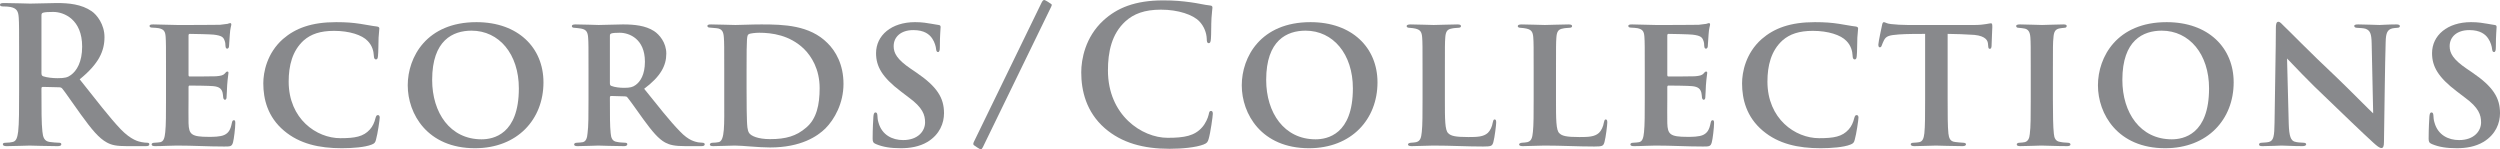
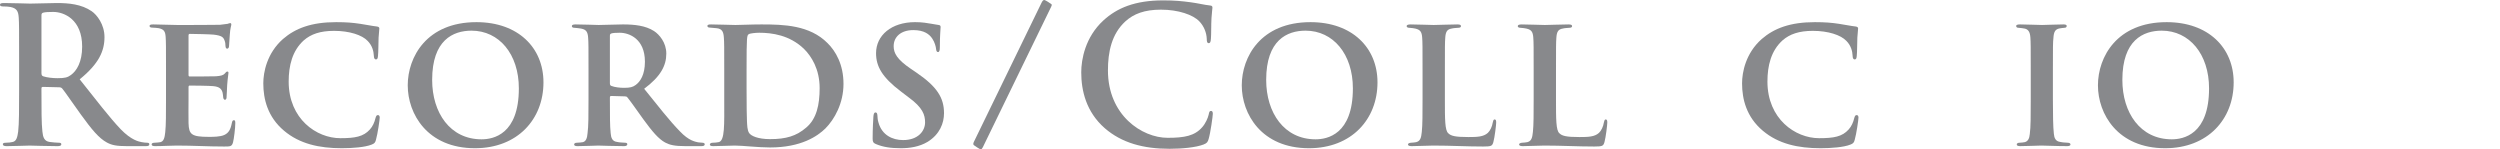
<svg xmlns="http://www.w3.org/2000/svg" id="b" viewBox="0 0 396.21 23.67">
  <defs>
    <style>.d{fill:#55575b;}.e{opacity:.7;}</style>
  </defs>
  <g id="c">
    <g class="e">
      <path class="d" d="m3.03,9.18c0-4.56,0-5.4-.06-6.36-.06-1.02-.3-1.5-1.29-1.71-.24-.06-.75-.09-1.17-.09-.33,0-.51-.06-.51-.27s.21-.27.66-.27c1.59,0,3.48.09,4.11.09,1.02,0,3.3-.09,4.23-.09,1.89,0,3.9.18,5.52,1.29.84.57,2.04,2.1,2.04,4.11,0,2.22-.9,4.23-3.93,6.69,2.67,3.36,4.74,6.06,6.51,7.92,1.68,1.74,2.88,1.95,3.33,2.04.33.06.6.09.84.09s.36.09.36.24c0,.24-.21.3-.57.3h-2.94c-1.68,0-2.43-.15-3.21-.57-1.29-.69-2.43-2.1-4.11-4.41-1.2-1.65-2.58-3.69-2.97-4.14-.15-.18-.33-.21-.54-.21l-2.52-.06c-.15,0-.24.06-.24.24v.42c0,2.79,0,5.16.15,6.42.09.87.27,1.53,1.17,1.65.45.06,1.11.12,1.47.12.24,0,.36.09.36.24,0,.21-.21.3-.6.3-1.74,0-3.96-.09-4.41-.09-.57,0-2.46.09-3.66.09-.39,0-.6-.09-.6-.3,0-.15.12-.24.48-.24.45,0,.81-.06,1.08-.12.6-.12.75-.78.87-1.65.15-1.26.15-3.63.15-6.39,0,0,0-5.28,0-5.28Zm3.54,2.37c0,.33.06.45.27.54.63.21,1.53.3,2.28.3,1.2,0,1.59-.12,2.13-.51.9-.66,1.77-2.04,1.77-4.5,0-4.26-2.82-5.49-4.59-5.49-.75,0-1.29.03-1.59.12-.21.06-.27.18-.27.42,0,0,0,9.12,0,9.12Z" />
      <path class="d" d="m26.31,11.25c0-3.9,0-4.59-.06-5.43s-.27-1.17-1.08-1.35c-.24-.06-.66-.06-1.02-.09-.3,0-.45-.09-.45-.27s.18-.24.6-.24c1.26,0,2.46.09,3.78.09.81,0,6.3,0,6.78-.03.51-.06.96-.12,1.2-.15.15-.03.3-.12.42-.12.15,0,.18.12.18.24,0,.18-.18.54-.24,1.62-.03.48-.06.99-.12,1.77,0,.15-.06.42-.3.42-.18,0-.24-.15-.27-.48,0-.12,0-.51-.15-.84-.18-.48-.42-.75-1.71-.9-.51-.06-3.21-.12-3.81-.12-.12,0-.18.09-.18.27v6.21c0,.18.03.27.18.27.63,0,3.51,0,4.17-.03.75-.06,1.14-.15,1.38-.42.18-.24.3-.33.42-.33s.18.06.18.21c0,.18-.12.75-.21,1.98,0,.51-.09,1.59-.09,1.8s-.03.48-.27.48c-.18,0-.27-.27-.27-.42-.03-.24-.03-.39-.09-.69-.15-.57-.45-.96-1.5-1.05-.54-.06-3.06-.09-3.72-.09-.15,0-.18.12-.18.27v1.95c0,.87-.03,2.97,0,3.75.06,1.77.45,2.16,3.21,2.16.69,0,1.8,0,2.46-.3.69-.33.99-.84,1.2-1.92.06-.27.12-.42.33-.42s.21.24.21.51c0,.66-.21,2.49-.36,3-.18.66-.42.66-1.41.66-2.61,0-4.86-.15-7.53-.15-1.08,0-2.16.09-3.42.09-.36,0-.54-.09-.54-.27,0-.12.09-.27.45-.27.36-.03.69-.03.93-.09.54-.12.69-.69.78-1.59.12-1.05.12-3,.12-5.19v-4.5Z" />
      <path class="d" d="m45.03,20.73c-2.61-2.19-3.3-5.01-3.3-7.53,0-1.74.57-4.77,3.12-7.02,1.98-1.71,4.53-2.67,8.43-2.67,1.62,0,2.64.09,3.84.27,1.02.15,1.8.33,2.61.42.27.03.39.15.39.3,0,.21-.06.57-.12,1.47-.03.84-.03,2.31-.09,2.85-.03.39-.09.6-.33.6-.21,0-.33-.21-.33-.57-.03-.75-.27-1.65-.99-2.37-.87-.93-2.88-1.59-5.31-1.59-2.19,0-3.66.51-4.8,1.5-1.83,1.65-2.4,4.02-2.4,6.54,0,5.91,4.41,8.97,8.19,8.97,2.34,0,3.66-.24,4.68-1.38.45-.48.75-1.2.87-1.74.12-.45.21-.54.42-.54.18,0,.27.18.27.39,0,.33-.33,2.61-.6,3.54-.12.45-.24.57-.69.75-1.05.42-3.03.57-4.71.57-3.6,0-6.69-.69-9.15-2.76Z" />
      <path class="d" d="m64.62,13.53c0-4.5,3-10.02,10.89-10.02,6.6,0,10.62,4.05,10.62,9.54,0,5.85-4.11,10.44-10.86,10.44-7.53,0-10.65-5.43-10.65-9.96Zm17.61.48c0-5.43-3.12-9.15-7.5-9.15-2.94,0-6.24,1.5-6.24,7.8,0,5.22,2.85,9.42,7.83,9.42,1.83,0,5.91-.75,5.91-8.07Z" />
      <path class="d" d="m93.27,11.25c0-3.9,0-4.47-.06-5.28-.06-.9-.3-1.29-1.11-1.44-.33-.06-.69-.09-1.02-.12-.3,0-.45-.09-.45-.27s.18-.27.57-.27c1.35,0,3.18.09,3.69.09.81,0,2.94-.09,3.84-.09,1.8,0,3.57.18,4.92,1.05.84.54,1.95,1.83,1.95,3.57,0,1.92-.9,3.63-3.51,5.58,2.22,2.76,4.08,5.13,5.64,6.72,1.44,1.53,2.43,1.65,2.91,1.77.27.03.48.03.69.06.24,0,.36.12.36.24,0,.21-.18.3-.51.3h-2.52c-1.74,0-2.49-.18-3.24-.57-1.05-.57-2.04-1.74-3.42-3.63-1.08-1.5-2.19-3.09-2.58-3.54-.09-.12-.24-.15-.42-.15l-2.13-.06c-.12,0-.21.06-.21.21v.54c0,2.31,0,4.08.12,5.13.06.75.24,1.32,1.05,1.41.36.09.9.09,1.26.12.24,0,.33.12.33.24,0,.18-.18.3-.51.3-1.59,0-3.69-.09-4.08-.09-.45,0-2.28.09-3.33.09-.33,0-.51-.09-.51-.27,0-.12.12-.27.42-.27.39-.03.72-.03.96-.09.51-.12.69-.66.75-1.44.15-1.05.15-2.97.15-5.34v-4.5h0Zm3.39,1.95c0,.24.06.36.24.42.54.21,1.32.3,2.01.3.96,0,1.38-.12,1.83-.45.75-.54,1.47-1.65,1.47-3.69,0-3.63-2.49-4.59-3.99-4.59-.63,0-1.11.03-1.35.12-.15.06-.21.15-.21.36,0,0,0,7.53,0,7.53Z" />
      <path class="d" d="m114.78,11.25c0-3.84,0-4.5-.06-5.31-.06-.84-.24-1.38-1.14-1.47l-1.02-.09c-.3,0-.45-.09-.45-.27s.18-.24.57-.24c1.26,0,3.06.09,3.87.09.87,0,2.4-.09,4.14-.09,3.54,0,7.62.12,10.44,2.94,1.32,1.29,2.55,3.42,2.55,6.48s-1.41,5.61-2.88,7.08c-1.23,1.2-3.81,3-8.76,3-1.92,0-4.29-.3-5.58-.3-.72,0-2.34.09-3.45.09-.36,0-.51-.09-.51-.27,0-.12.15-.27.45-.27s.6-.03.93-.09c1.02-.18.9-2.76.9-6.78v-4.5Zm3.54,2.82c0,2.7.03,4.59.06,5.07.03.72.06,1.5.33,1.92.3.48,1.41.99,3.33.99,2.52,0,4.17-.48,5.73-1.83,1.65-1.38,2.13-3.63,2.13-6.24,0-3.06-1.32-5.07-2.46-6.21-2.28-2.22-5.13-2.58-7.11-2.58-.54,0-1.5.09-1.68.24-.27.21-.33.27-.33,5.49v3.15Z" />
      <path class="d" d="m138.81,22.83c-.42-.18-.51-.36-.51-.87,0-1.53.09-3.03.12-3.48.03-.42.12-.66.33-.66.24,0,.27.21.3.42.03.33.03.78.18,1.2.54,1.95,2.19,2.76,3.9,2.76,2.4,0,3.48-1.47,3.48-2.79,0-1.2-.36-2.34-2.58-3.96l-1.26-.96c-2.97-2.25-3.93-3.96-3.93-6.06,0-2.82,2.43-4.92,6.18-4.92,1.2,0,1.92.15,2.67.27.42.06.78.15,1.08.18.24.03.3.15.3.33,0,.42-.12,1.14-.12,3.18,0,.57-.09.78-.3.78-.18,0-.27-.18-.3-.51s-.21-1.05-.6-1.62c-.45-.69-1.29-1.35-3-1.35-1.98,0-3.12,1.08-3.12,2.55,0,1.11.54,2.1,2.7,3.57l.84.57c3.36,2.28,4.44,4.05,4.44,6.48,0,1.56-.66,3.33-2.58,4.53-1.35.81-2.88,1.02-4.26,1.02-1.62,0-2.82-.18-3.96-.66h0Z" />
      <path class="d" d="m165.06.45c.15-.3.27-.45.42-.45.21,0,.99.54,1.11.63.12.06.15.18-.03.51l-10.8,22.2c-.15.27-.21.33-.33.33s-.99-.57-1.08-.66c-.15-.12-.12-.3.03-.6L165.06.45h0Z" />
      <path class="d" d="m175.08,20.31c-2.94-2.58-3.72-5.94-3.72-8.85,0-2.04.63-5.58,3.51-8.22,2.16-1.98,5.01-3.18,9.48-3.18,1.86,0,2.97.12,4.35.3,1.14.15,2.19.42,3.09.51.33.03.36.18.36.36,0,.24-.09.6-.15,1.65-.06.99-.03,2.64-.09,3.24-.03.45-.09.72-.36.72-.24,0-.3-.27-.3-.69-.03-.93-.42-1.98-1.17-2.76-.99-1.05-3.33-1.86-6.09-1.86-2.61,0-4.32.66-5.64,1.86-2.19,2.01-2.76,4.86-2.76,7.77,0,7.14,5.43,10.68,9.45,10.68,2.67,0,4.29-.3,5.49-1.68.51-.57.9-1.44,1.02-1.98.09-.48.15-.6.39-.6.21,0,.27.21.27.45,0,.36-.36,2.97-.66,3.99-.15.51-.27.66-.78.87-1.2.48-3.48.69-5.4.69-4.11,0-7.56-.9-10.29-3.27h0Z" />
      <path class="d" d="m196.8,13.53c0-4.5,3-10.02,10.89-10.02,6.6,0,10.62,4.05,10.62,9.54,0,5.85-4.11,10.44-10.86,10.44-7.53,0-10.65-5.43-10.65-9.96Zm17.61.48c0-5.43-3.12-9.15-7.5-9.15-2.94,0-6.24,1.5-6.24,7.8,0,5.22,2.85,9.42,7.83,9.42,1.83,0,5.91-.75,5.91-8.07Z" />
      <path class="d" d="m228.99,15.75c0,3.15,0,4.92.54,5.37.42.42,1.08.6,3.18.6,1.38,0,2.4-.03,3.09-.66.36-.33.69-1.02.78-1.65.06-.24.09-.48.3-.48s.24.21.24.51c0,.33-.24,2.37-.45,3.09-.18.6-.3.69-1.62.69-2.67,0-5.1-.15-7.92-.15-1.08,0-2.19.09-3.42.09-.36,0-.57-.09-.57-.27,0-.12.15-.24.45-.27.33-.03.63-.03.84-.09.63-.15.81-.63.9-1.62.12-1.05.12-2.97.12-5.16v-4.5c0-3.9,0-4.5-.06-5.31-.06-.84-.27-1.23-1.08-1.41-.21-.06-.57-.09-.9-.12-.3,0-.48-.09-.48-.27s.21-.27.63-.27c1.26,0,2.88.09,3.66.09.57,0,2.73-.09,3.75-.09.42,0,.57.09.57.27s-.15.27-.51.27c-.3.03-.66.03-.99.12-.72.12-.93.54-.99,1.44-.06.81-.06,1.38-.06,5.34,0,0,0,4.44,0,4.44Z" />
      <path class="d" d="m246.6,15.75c0,3.15,0,4.92.54,5.37.42.42,1.08.6,3.18.6,1.38,0,2.4-.03,3.09-.66.36-.33.69-1.02.78-1.65.06-.24.09-.48.3-.48s.24.21.24.51c0,.33-.24,2.37-.45,3.09-.18.6-.3.69-1.62.69-2.67,0-5.1-.15-7.92-.15-1.08,0-2.19.09-3.42.09-.36,0-.57-.09-.57-.27,0-.12.15-.24.45-.27.33-.03.63-.03.84-.09.63-.15.81-.63.9-1.62.12-1.05.12-2.97.12-5.16v-4.5c0-3.9,0-4.5-.06-5.31-.06-.84-.27-1.23-1.08-1.41-.21-.06-.57-.09-.9-.12-.3,0-.48-.09-.48-.27s.21-.27.63-.27c1.26,0,2.88.09,3.66.09.57,0,2.73-.09,3.75-.09.42,0,.57.09.57.27s-.15.27-.51.27c-.3.03-.66.03-.99.12-.72.12-.93.54-.99,1.44-.06.81-.06,1.38-.06,5.34v4.44h0Z" />
-       <path class="d" d="m260.67,11.25c0-3.9,0-4.59-.06-5.43s-.27-1.17-1.08-1.35c-.24-.06-.66-.06-1.02-.09-.3,0-.45-.09-.45-.27s.18-.24.6-.24c1.26,0,2.46.09,3.78.09.81,0,6.3,0,6.78-.03.51-.06.96-.12,1.2-.15.15-.03.3-.12.42-.12.15,0,.18.12.18.24,0,.18-.18.54-.24,1.62-.03.48-.06.99-.12,1.77,0,.15-.06.42-.3.42-.18,0-.24-.15-.27-.48,0-.12,0-.51-.15-.84-.18-.48-.42-.75-1.71-.9-.51-.06-3.21-.12-3.81-.12-.12,0-.18.09-.18.27v6.21c0,.18.03.27.18.27.63,0,3.51,0,4.17-.03.75-.06,1.14-.15,1.38-.42.18-.24.3-.33.42-.33s.18.06.18.21c0,.18-.12.75-.21,1.98,0,.51-.09,1.59-.09,1.8s-.03.48-.27.48c-.18,0-.27-.27-.27-.42-.03-.24-.03-.39-.09-.69-.15-.57-.45-.96-1.5-1.05-.54-.06-3.06-.09-3.72-.09-.15,0-.18.12-.18.27v1.95c0,.87-.03,2.97,0,3.75.06,1.77.45,2.16,3.21,2.16.69,0,1.8,0,2.46-.3.69-.33.99-.84,1.2-1.92.06-.27.12-.42.33-.42s.21.24.21.51c0,.66-.21,2.49-.36,3-.18.66-.42.66-1.41.66-2.61,0-4.86-.15-7.53-.15-1.08,0-2.16.09-3.42.09-.36,0-.54-.09-.54-.27,0-.12.09-.27.45-.27.36-.03.69-.03.93-.09.54-.12.69-.69.78-1.59.12-1.05.12-3,.12-5.19v-4.5h0Z" />
      <path class="d" d="m279.39,20.73c-2.61-2.19-3.3-5.01-3.3-7.53,0-1.74.57-4.77,3.12-7.02,1.98-1.71,4.53-2.67,8.43-2.67,1.62,0,2.64.09,3.84.27,1.02.15,1.8.33,2.61.42.27.03.39.15.39.3,0,.21-.06.57-.12,1.47-.03.84-.03,2.31-.09,2.85-.03.39-.09.6-.33.6-.21,0-.33-.21-.33-.57-.03-.75-.27-1.65-.99-2.37-.87-.93-2.88-1.59-5.31-1.59-2.19,0-3.66.51-4.8,1.5-1.83,1.65-2.4,4.02-2.4,6.54,0,5.91,4.41,8.97,8.19,8.97,2.34,0,3.66-.24,4.68-1.38.45-.48.75-1.2.87-1.74.12-.45.21-.54.42-.54.18,0,.27.18.27.39,0,.33-.33,2.61-.6,3.54-.12.45-.24.57-.69.75-1.05.42-3.03.57-4.71.57-3.6,0-6.69-.69-9.15-2.76h0Z" />
-       <path class="d" d="m308.67,15.75c0,2.28,0,4.29.12,5.4.09.69.24,1.26,1.05,1.35.36.06.9.09,1.29.12.3,0,.45.12.45.24,0,.18-.18.3-.54.3-1.74,0-3.57-.09-4.23-.09-.6,0-2.43.09-3.45.09-.36,0-.54-.12-.54-.3,0-.12.12-.24.45-.24.36-.03.66-.03.9-.09.57-.12.72-.66.81-1.41.12-1.08.12-3,.12-5.37V5.37c-.99,0-2.97,0-4.17.09-1.53.12-1.98.24-2.34.9-.18.33-.24.54-.36.84-.06.18-.15.3-.3.3-.18,0-.24-.15-.24-.45.03-.54.51-2.67.57-3,.06-.36.15-.54.3-.54.21,0,.45.24,1.11.3.72.09,1.8.15,2.7.15h10.62c.84,0,1.41-.09,1.8-.15.39-.06.6-.12.75-.12.18,0,.21.15.21.6,0,.51-.12,2.37-.12,3.03-.03.27-.09.42-.27.42-.21,0-.24-.15-.27-.51,0-.09-.03-.21-.03-.33-.06-.69-.69-1.38-2.91-1.41-.72-.06-1.83-.09-3.48-.12v10.38h0Z" />
      <path class="d" d="m321.84,11.25c0-3.9,0-4.5-.06-5.34s-.33-1.26-.9-1.38c-.27-.06-.6-.09-.93-.12-.27,0-.42-.09-.42-.3,0-.15.18-.24.6-.24,1.05,0,2.85.09,3.51.09.6,0,2.37-.09,3.39-.09.36,0,.51.09.51.24,0,.21-.15.3-.42.3-.27.03-.39.03-.69.09-.72.12-.93.57-.99,1.44-.09.81-.09,1.41-.09,5.31v4.5c0,2.4.03,4.35.15,5.43.06.69.27,1.23,1.05,1.32.39.09.75.09,1.14.12.33,0,.45.15.45.27,0,.18-.21.27-.51.27-1.77,0-3.48-.09-4.11-.09-.51,0-2.31.09-3.36.09-.36,0-.54-.09-.54-.27,0-.12.12-.27.45-.27.36-.03.57-.03.81-.09.51-.12.75-.57.81-1.29.15-1.08.15-3,.15-5.49v-4.5h0Z" />
      <path class="d" d="m332.49,13.53c0-4.5,3-10.02,10.89-10.02,6.6,0,10.62,4.05,10.62,9.54,0,5.85-4.11,10.44-10.86,10.44-7.53,0-10.65-5.43-10.65-9.96h0Zm17.61.48c0-5.43-3.12-9.15-7.5-9.15-2.94,0-6.24,1.5-6.24,7.8,0,5.22,2.85,9.42,7.83,9.42,1.83,0,5.91-.75,5.91-8.07Z" />
-       <path class="d" d="m360.69,4.38c0-.57.09-.93.39-.93.27,0,.51.3.96.75.48.42,3.99,4.05,8.28,8.07,1.95,1.86,5.31,5.28,5.79,5.7l-.24-11.1c-.03-1.53-.24-2.04-.96-2.31-.39-.12-.99-.12-1.35-.15-.33,0-.45-.15-.45-.3,0-.21.3-.24.66-.24,1.32,0,2.67.09,3.33.09.33,0,1.41-.09,2.67-.09.33,0,.57.06.57.27,0,.15-.12.27-.45.27-.27.03-.48.03-.75.09-.78.21-1.02.72-1.05,2.16-.12,3.84-.18,10.53-.27,15.87,0,.69-.15.93-.39.93-.33,0-.72-.33-1.29-.84-1.68-1.53-4.89-4.62-7.38-7.02-2.64-2.46-5.58-5.58-6.3-6.33l.27,10.41c.06,1.95.36,2.58.9,2.76.45.15.96.15,1.41.18.27,0,.45.09.45.24,0,.21-.24.3-.6.3-1.56,0-2.61-.09-3.3-.09-.33,0-1.71.09-3,.09-.33,0-.57-.03-.57-.27,0-.15.15-.27.42-.27.33-.03.78-.03,1.14-.12.75-.21.87-.87.9-3.09.06-5.4.21-11.67.21-15.03h0Z" />
-       <path class="d" d="m385.41,22.83c-.42-.18-.51-.36-.51-.87,0-1.53.09-3.03.12-3.48.03-.42.12-.66.33-.66.24,0,.27.21.3.42.03.33.03.78.18,1.2.54,1.95,2.19,2.76,3.9,2.76,2.4,0,3.48-1.47,3.48-2.79,0-1.2-.36-2.34-2.58-3.96l-1.26-.96c-2.97-2.25-3.93-3.96-3.93-6.06,0-2.82,2.43-4.92,6.18-4.92,1.2,0,1.92.15,2.67.27.42.06.78.15,1.08.18.24.03.3.15.3.33,0,.42-.12,1.14-.12,3.18,0,.57-.09.78-.3.78-.18,0-.27-.18-.3-.51s-.21-1.05-.6-1.62c-.45-.69-1.29-1.35-3-1.35-1.98,0-3.12,1.08-3.12,2.55,0,1.11.54,2.1,2.7,3.57l.84.57c3.36,2.28,4.44,4.05,4.44,6.48,0,1.56-.66,3.33-2.58,4.53-1.35.81-2.88,1.02-4.26,1.02-1.62,0-2.82-.18-3.96-.66Z" />
    </g>
  </g>
</svg>